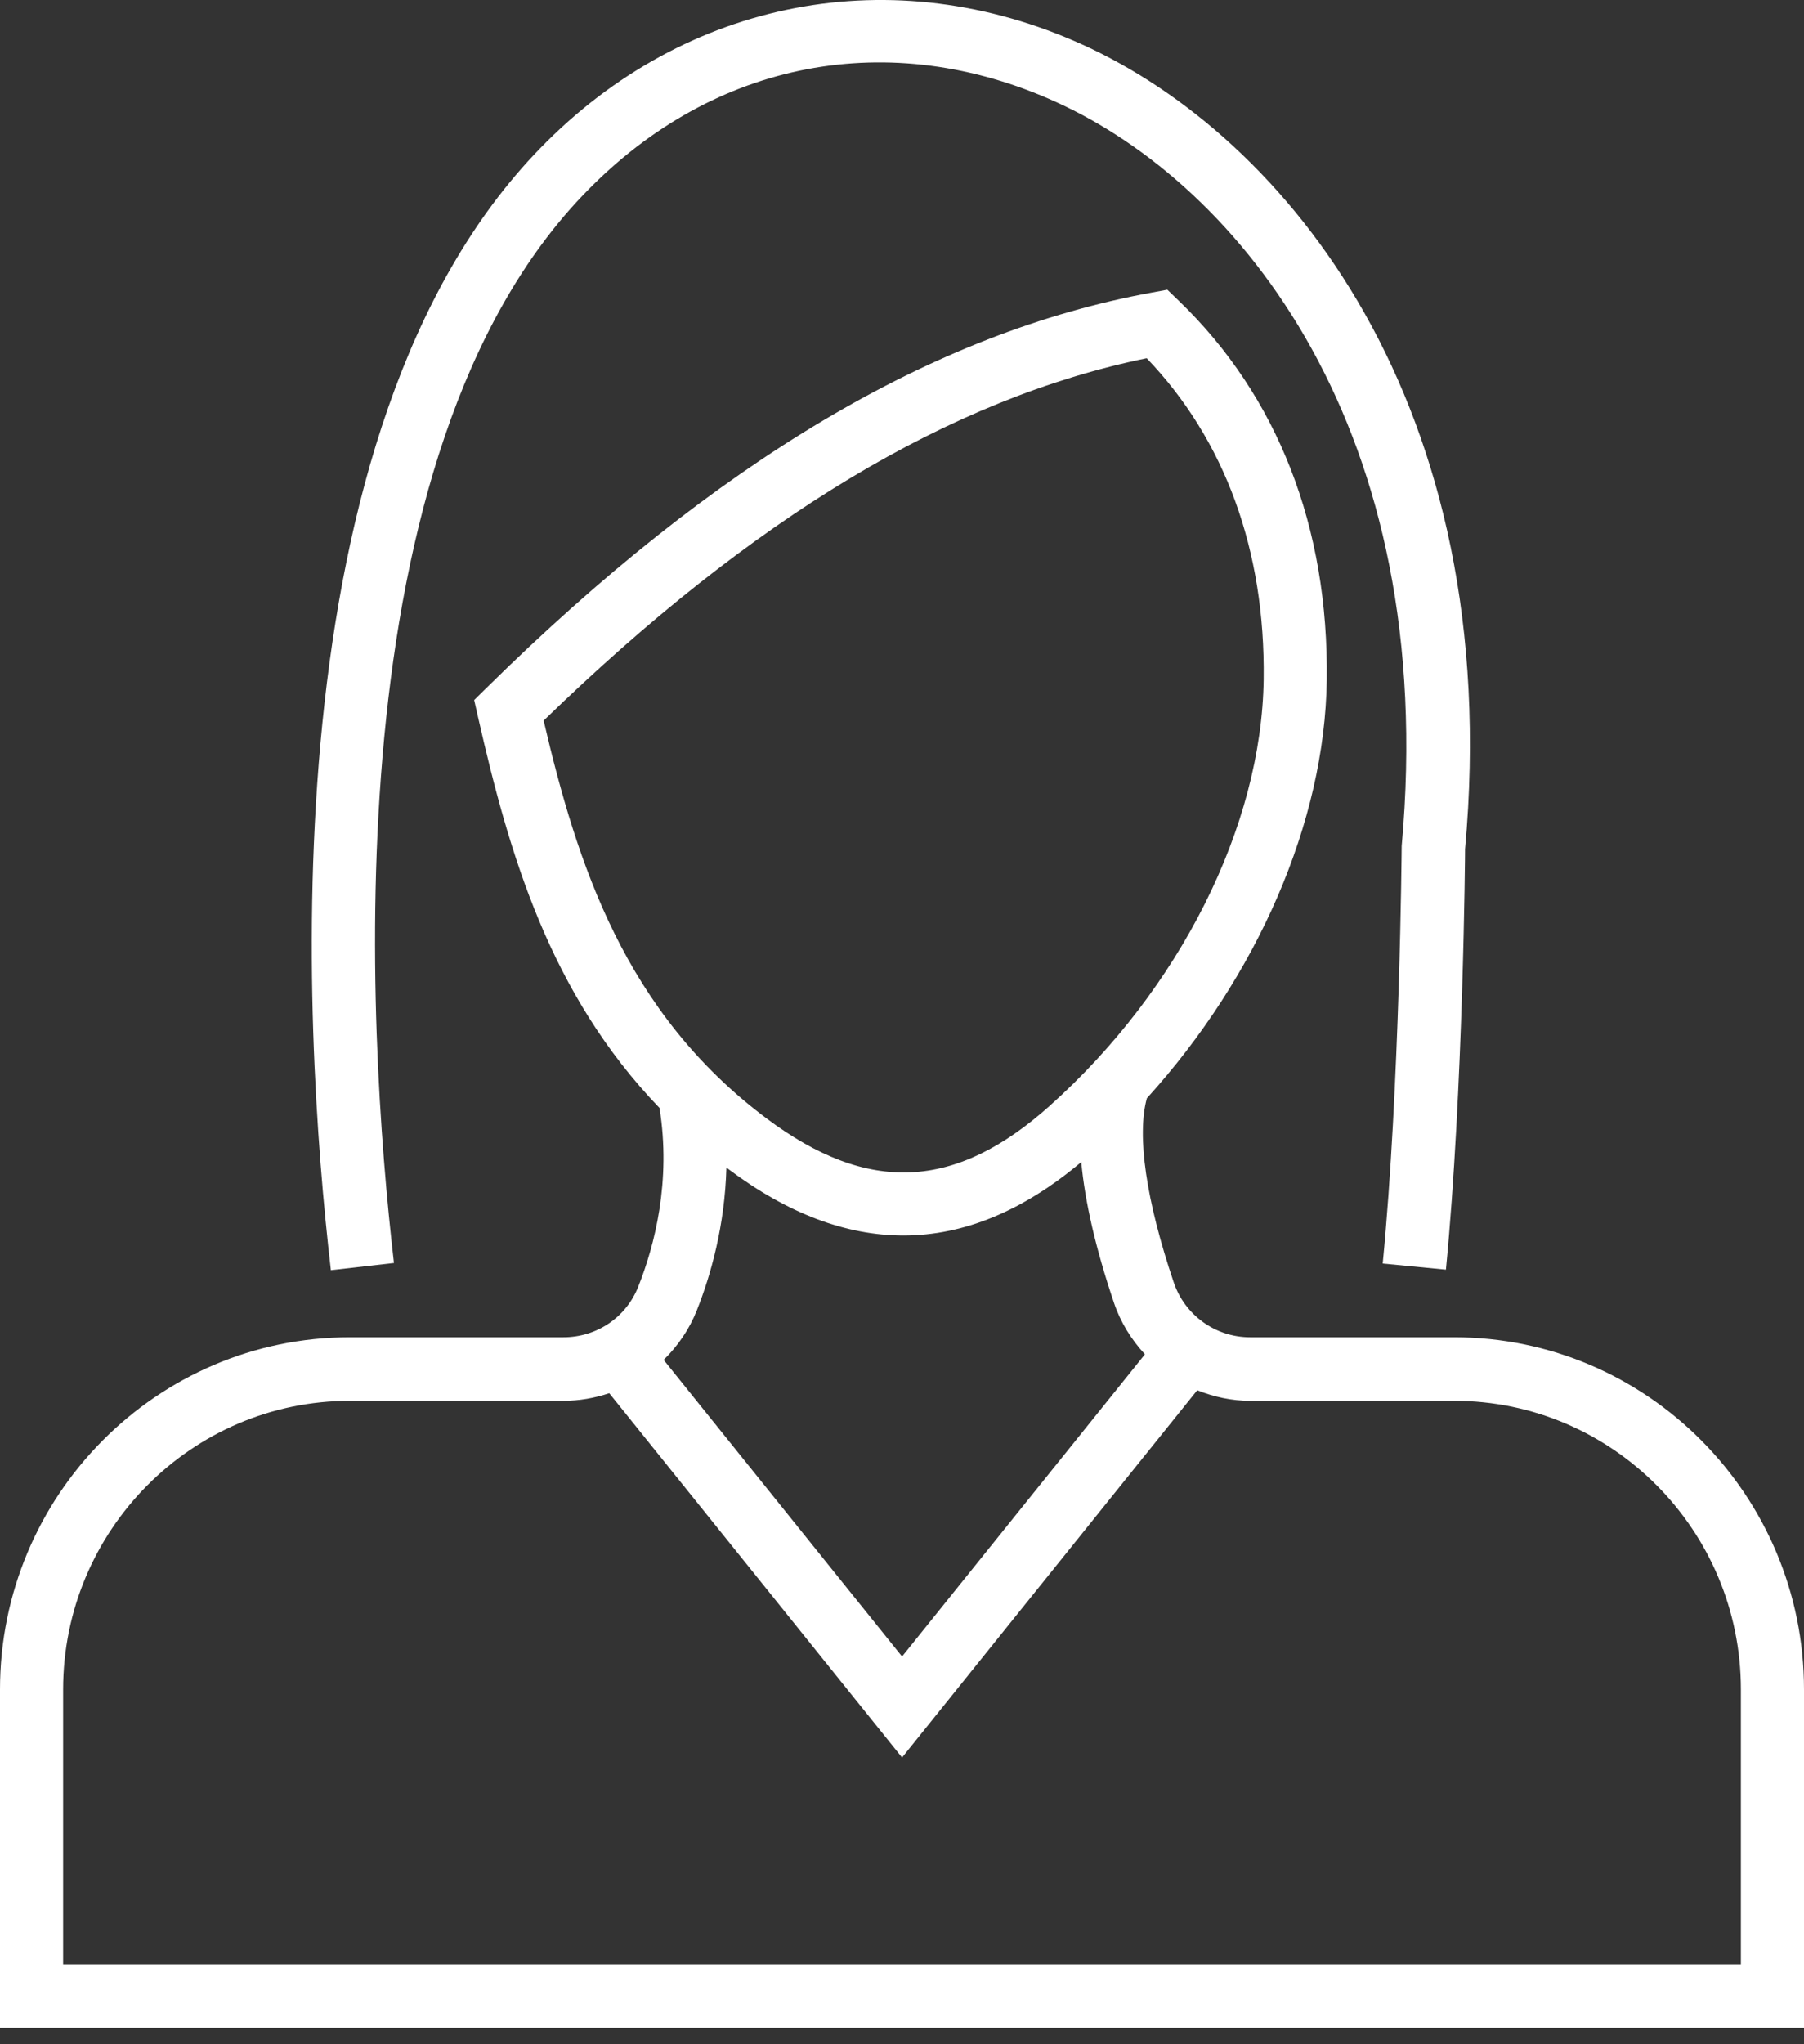
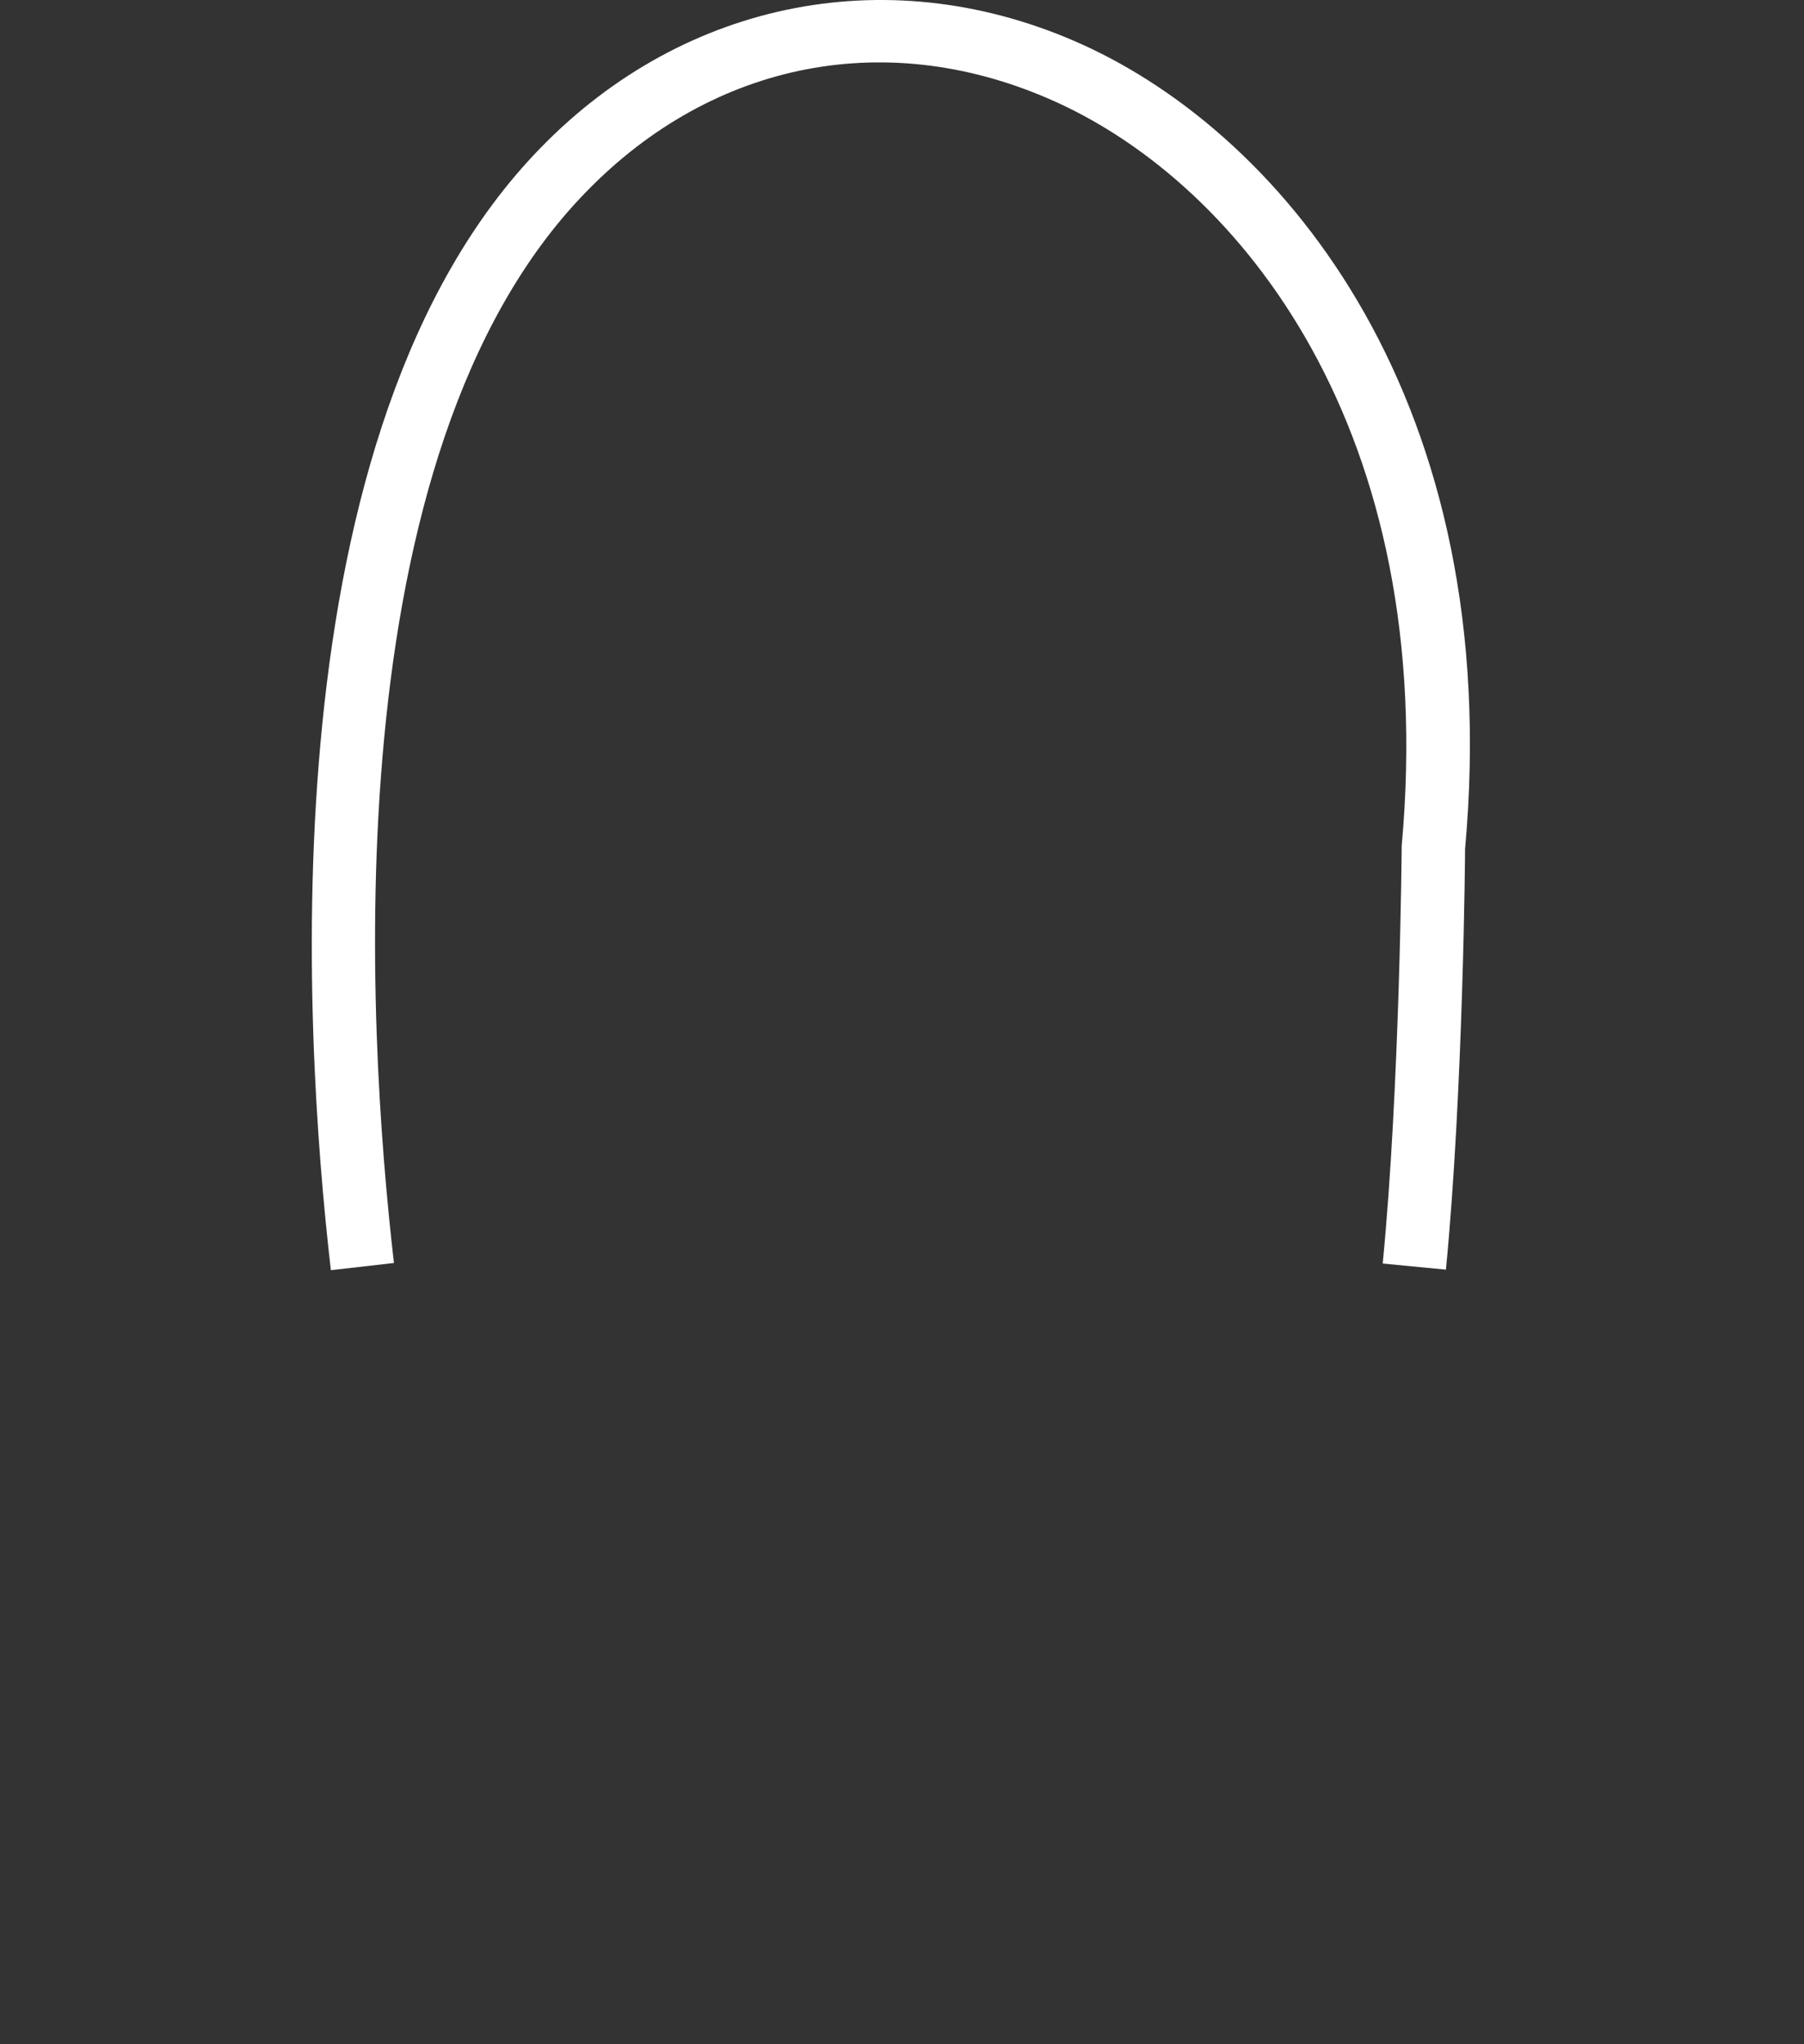
<svg xmlns="http://www.w3.org/2000/svg" width="83" height="94" viewBox="0 0 83 94" fill="none">
  <rect x="0" y="0" width="83" height="94" fill="#333333" stroke="none" />
  <g style="mix-blend-mode:overlay">
    <path d="M18.125 58.076C16.877 47.274 15.236 20.85 26.963 8.828C32.852 2.765 40.944 1.217 48.606 4.699C57.017 8.517 66.225 19.736 64.49 38.904C64.489 39.014 64.406 50.005 63.617 58.101L66.525 58.382C67.326 50.159 67.41 39.044 67.406 39.044C69.272 18.486 59.1 6.272 49.821 2.059C41.115 -1.894 31.55 -0.073 24.862 6.809C12.268 19.72 13.926 47.194 15.223 58.407L18.125 58.076Z" fill="white" />
  </g>
  <g style="mix-blend-mode:overlay">
-     <path d="M66.906 61.492H57.519C55.925 61.492 54.513 60.478 54.003 58.969C52.724 55.189 52.297 52.21 52.766 50.502C57.848 44.898 60.958 37.792 61.043 31.273C61.136 24.244 58.784 18.214 54.242 13.837L53.708 13.321L52.979 13.455C42.947 15.291 32.944 21.233 22.397 31.617L21.816 32.189L21.997 32.988C23.419 39.232 25.275 45.683 30.344 50.948C30.883 54.304 30.124 57.259 29.363 59.17C28.803 60.581 27.45 61.492 25.919 61.492H16.096C7.22 61.492 0 68.757 0 77.687V93.247H83V77.687C83 68.757 75.781 61.492 66.906 61.492ZM52.758 16.472C56.361 20.23 58.218 25.317 58.14 31.235C58.052 37.987 54.278 45.505 48.291 50.854C43.943 54.742 39.925 54.917 35.262 51.425C28.753 46.553 26.564 39.764 25.012 33.135C34.65 23.78 43.741 18.32 52.758 16.472ZM32.059 60.257C32.709 58.625 33.351 56.337 33.421 53.684C33.459 53.712 33.492 53.742 33.529 53.77C36.24 55.799 38.925 56.813 41.568 56.813C44.348 56.813 47.081 55.677 49.748 53.434C49.918 55.271 50.415 57.428 51.254 59.91C51.559 60.814 52.058 61.606 52.677 62.276L41.503 76.171L30.534 62.532C31.18 61.9 31.709 61.137 32.059 60.257ZM80.096 90.325H2.904V77.687C2.904 70.368 8.821 64.414 16.096 64.414H25.919C26.654 64.414 27.363 64.286 28.031 64.063L41.503 80.816L55.083 63.928C55.845 64.232 56.663 64.414 57.519 64.414H66.906C74.179 64.414 80.096 70.369 80.096 77.687V90.325Z" fill="white" />
-   </g>
+     </g>
</svg>